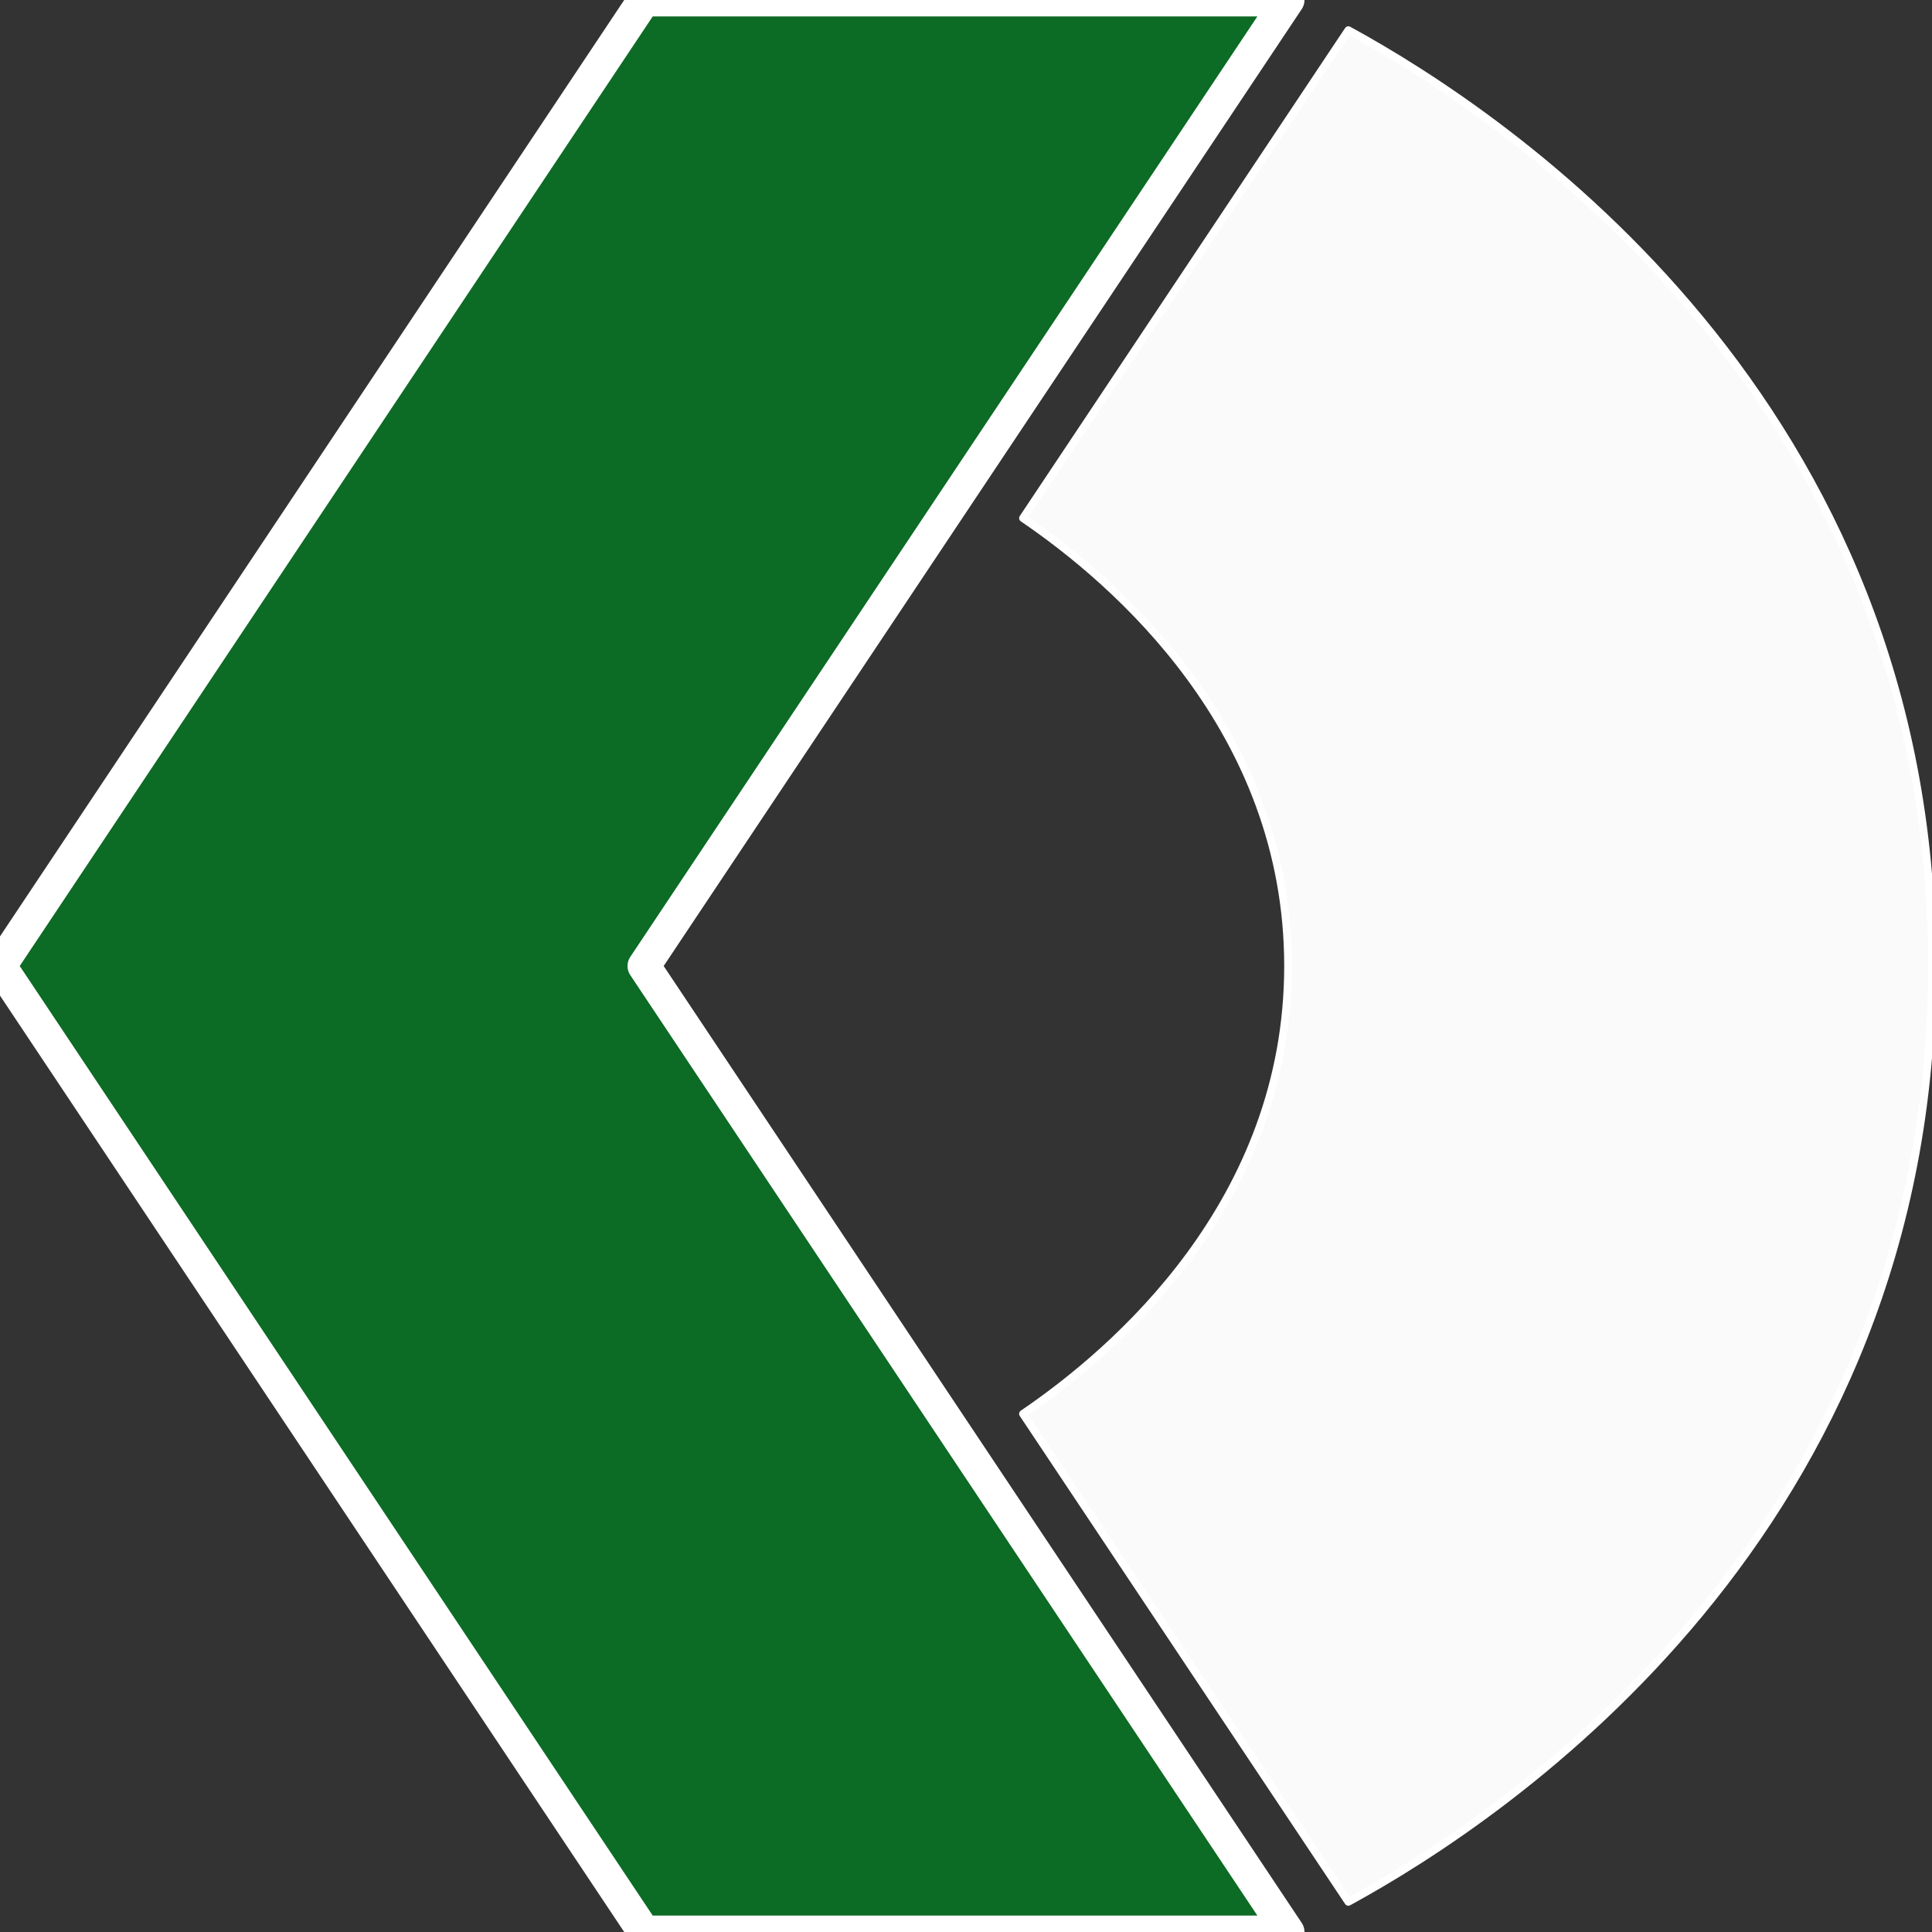
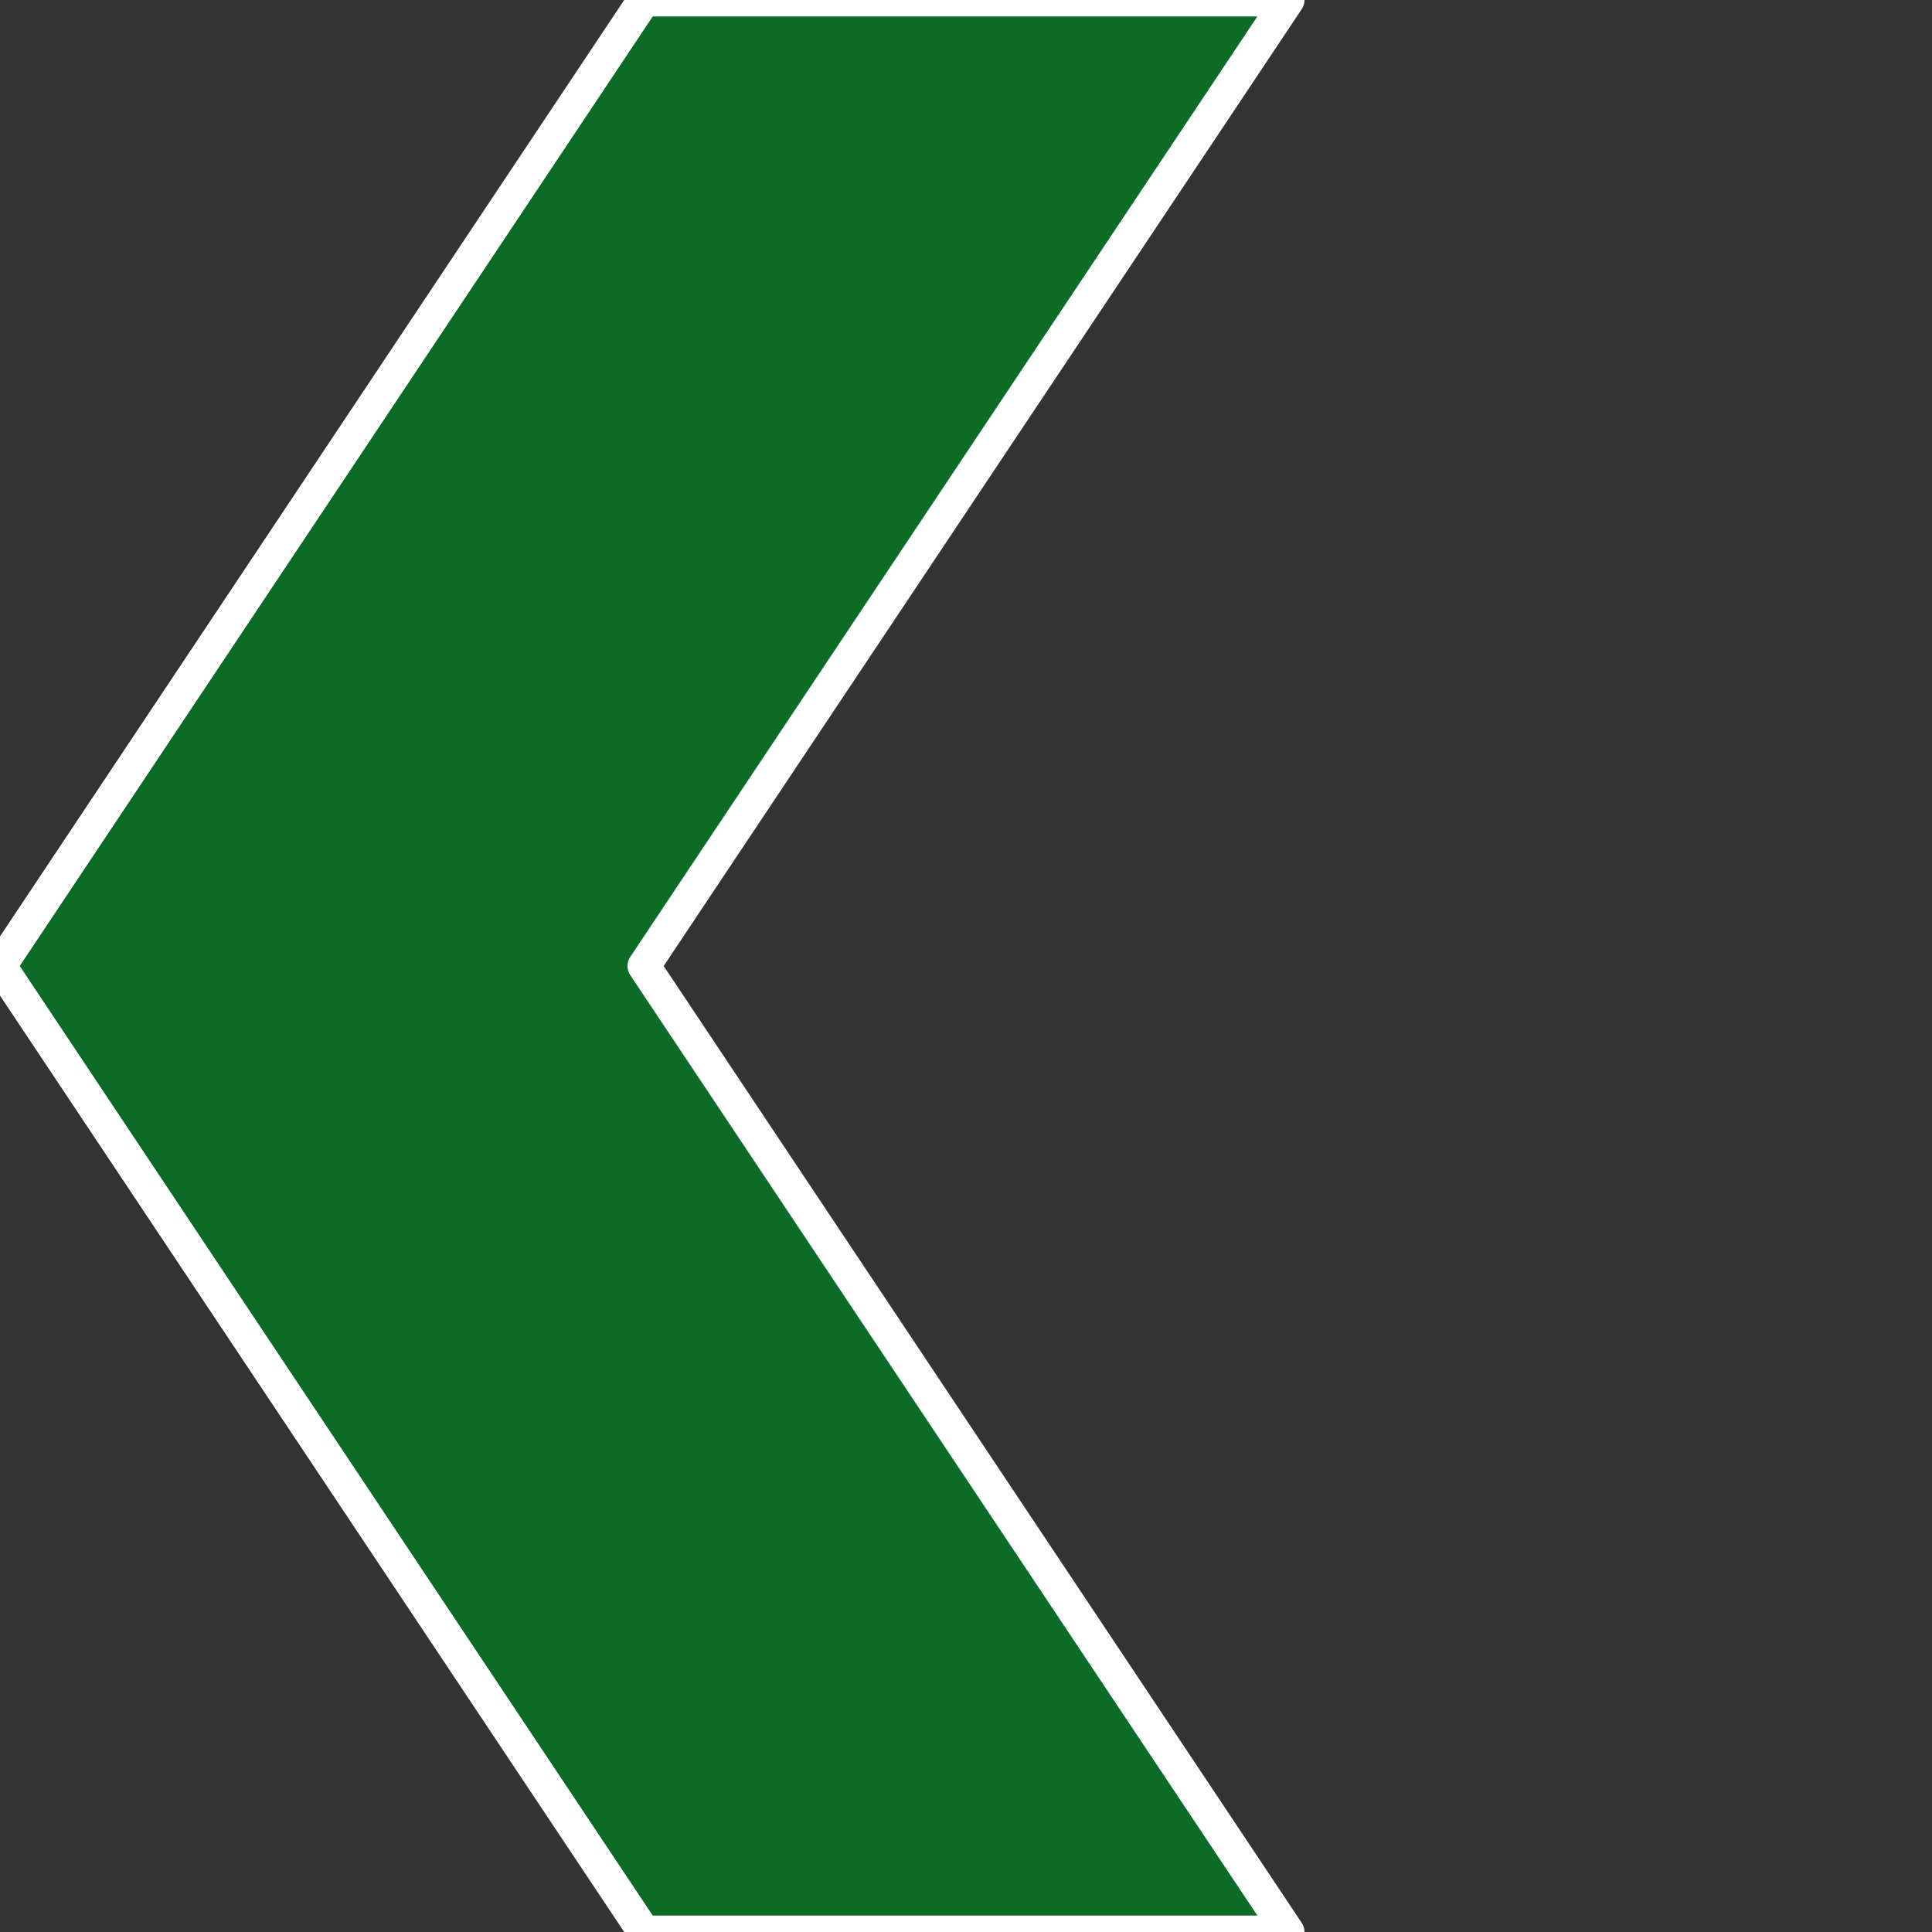
<svg xmlns="http://www.w3.org/2000/svg" version="1.2" viewBox="0 0 100 100" width="100" height="100">
  <rect x="0" y="0" width="100" height="100" fill="#333333" stroke="none" />
  <style>
		.s0 { fill: #fafafa;stroke: #ffffff;stroke-linejoin: round;stroke-width: .4 } 
		.s1 { fill: #0c6b25;stroke: #ffffff;stroke-linejoin: round;stroke-width: 1.7 } 
	</style>
  <g id="D">
-     <path class="s0" d="m69.79 1.56l-16.84 25.26c4.78 3.25 13.72 10.95 13.72 23.18 0 12.23-8.94 19.93-13.72 23.18l16.84 25.26c8.29-4.52 30.21-19.25 30.21-48.44 0-29.19-21.92-43.92-30.21-48.44z" />
-   </g>
+     </g>
  <g id="K">
    <path class="s1" d="m0 50l33.33-50h33.34l-33.34 50 33.34 50h-33.34z" />
  </g>
</svg>